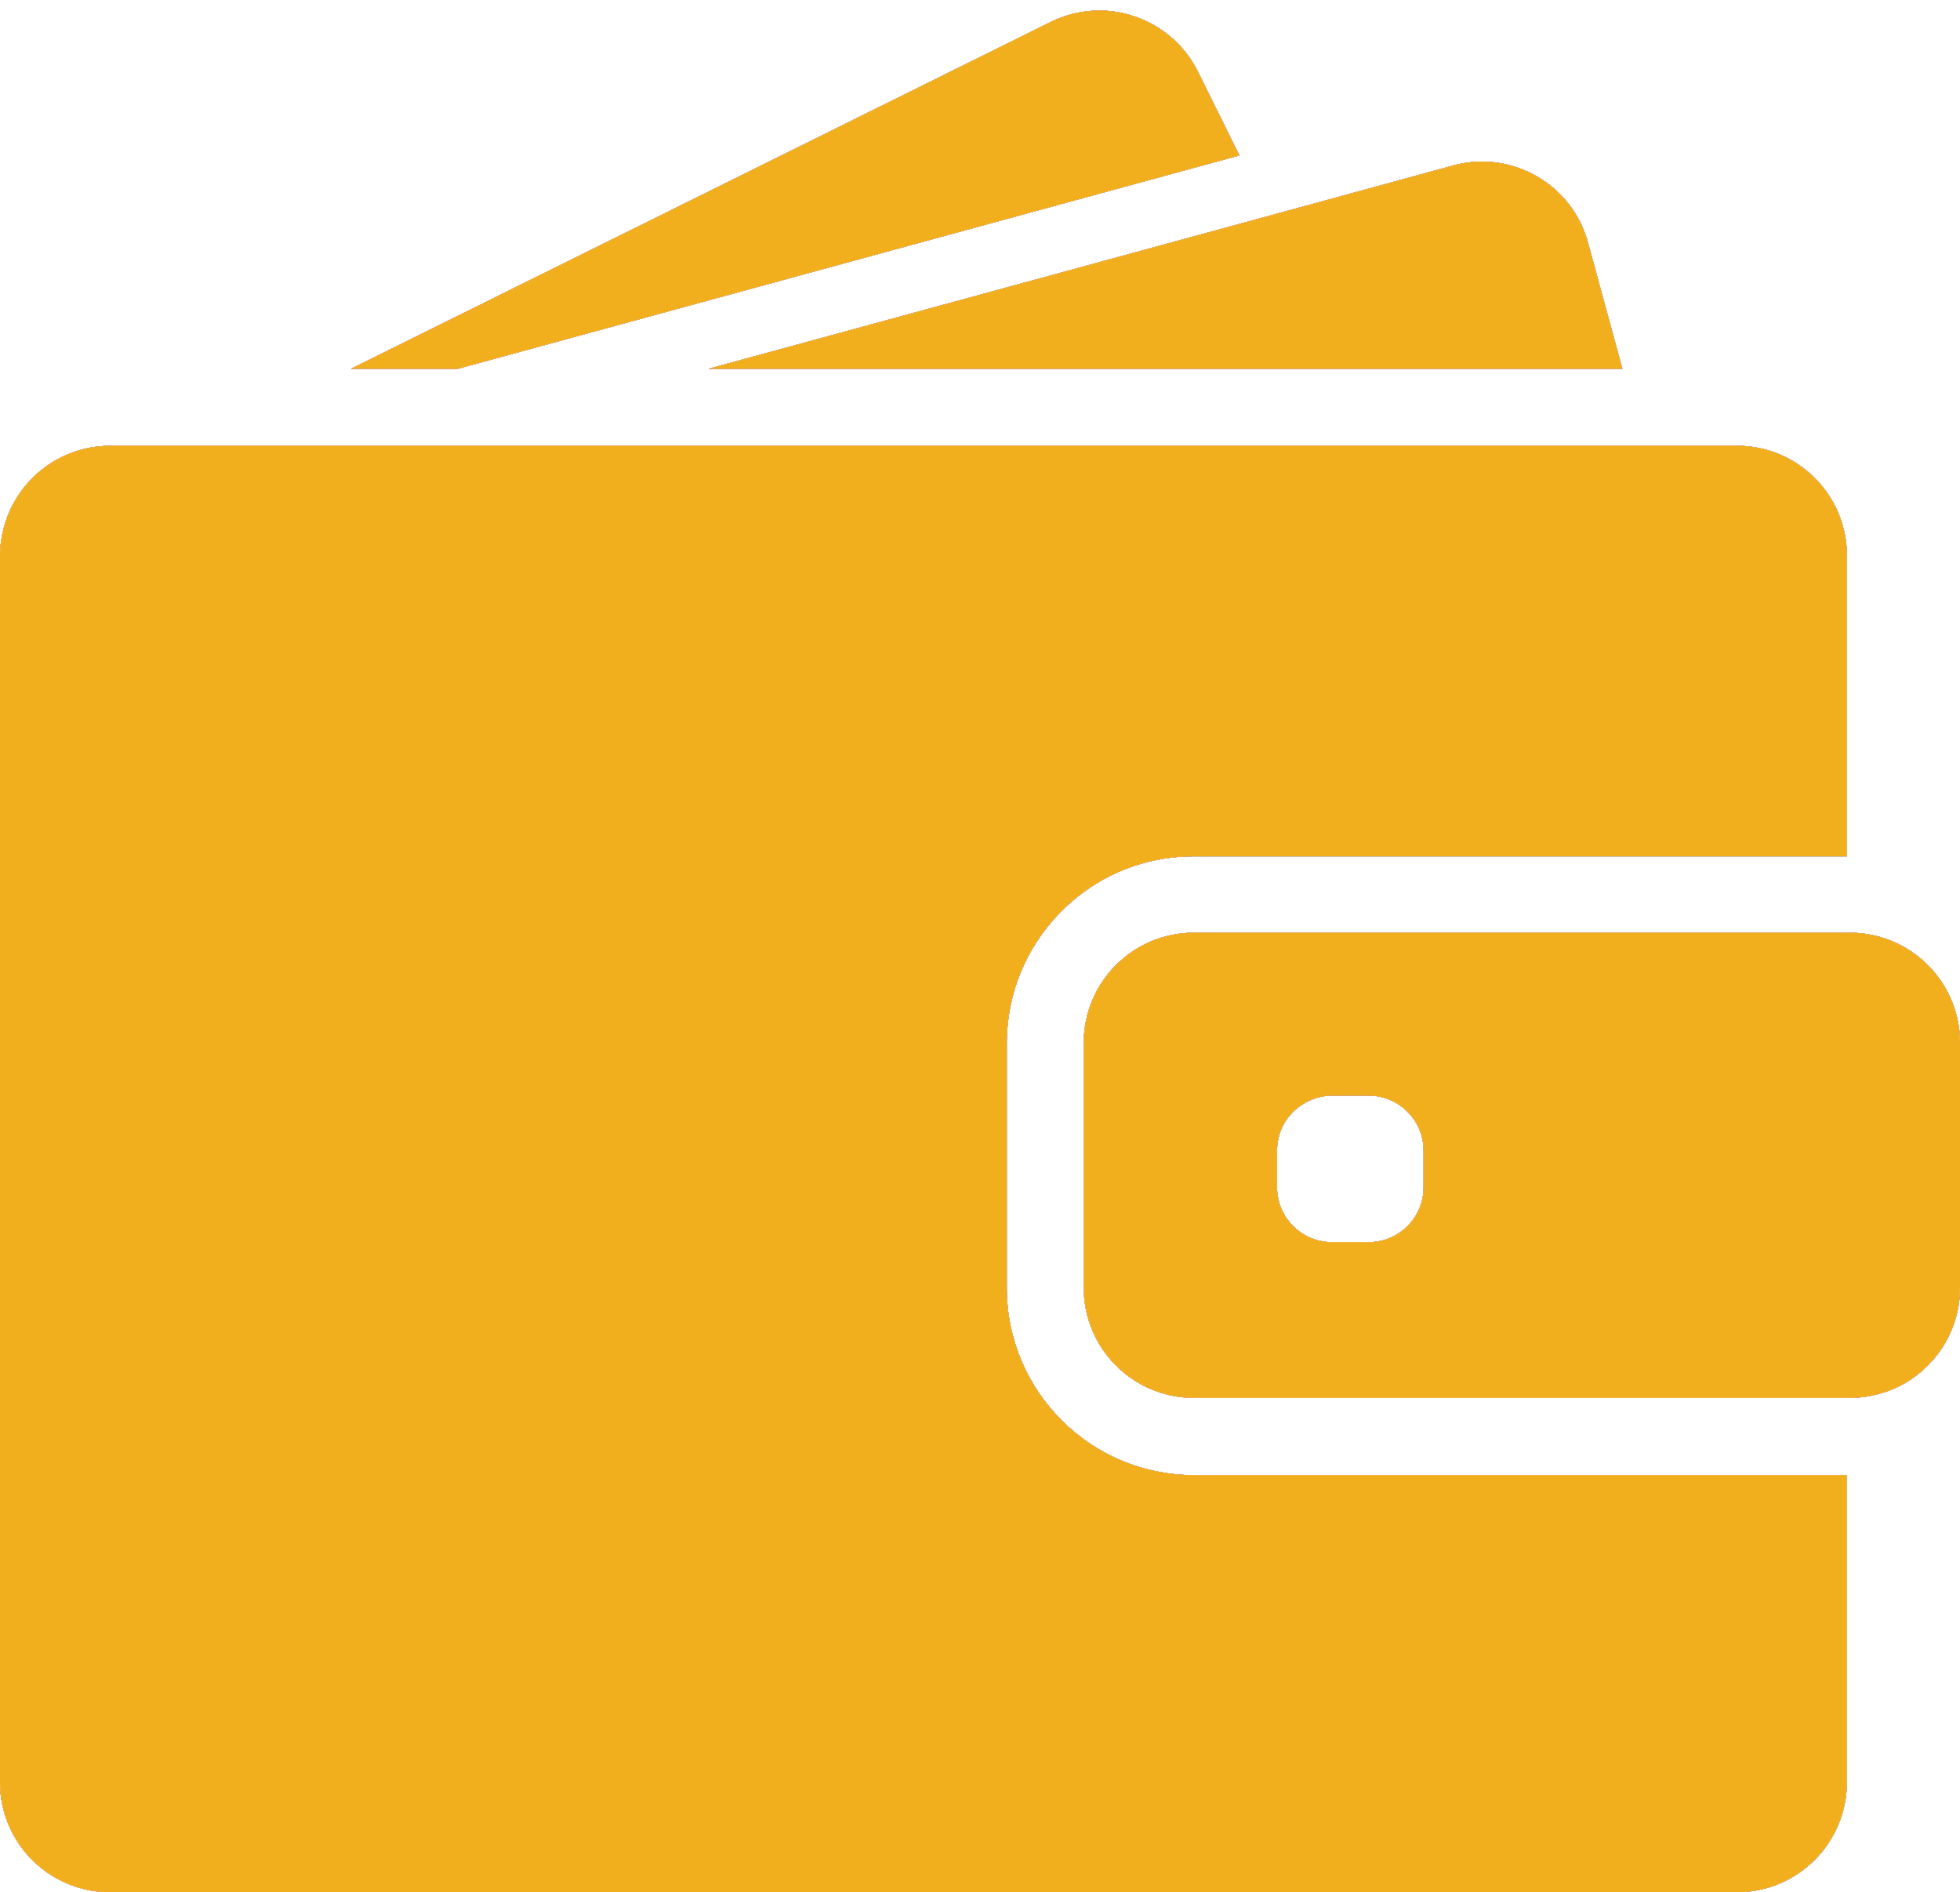
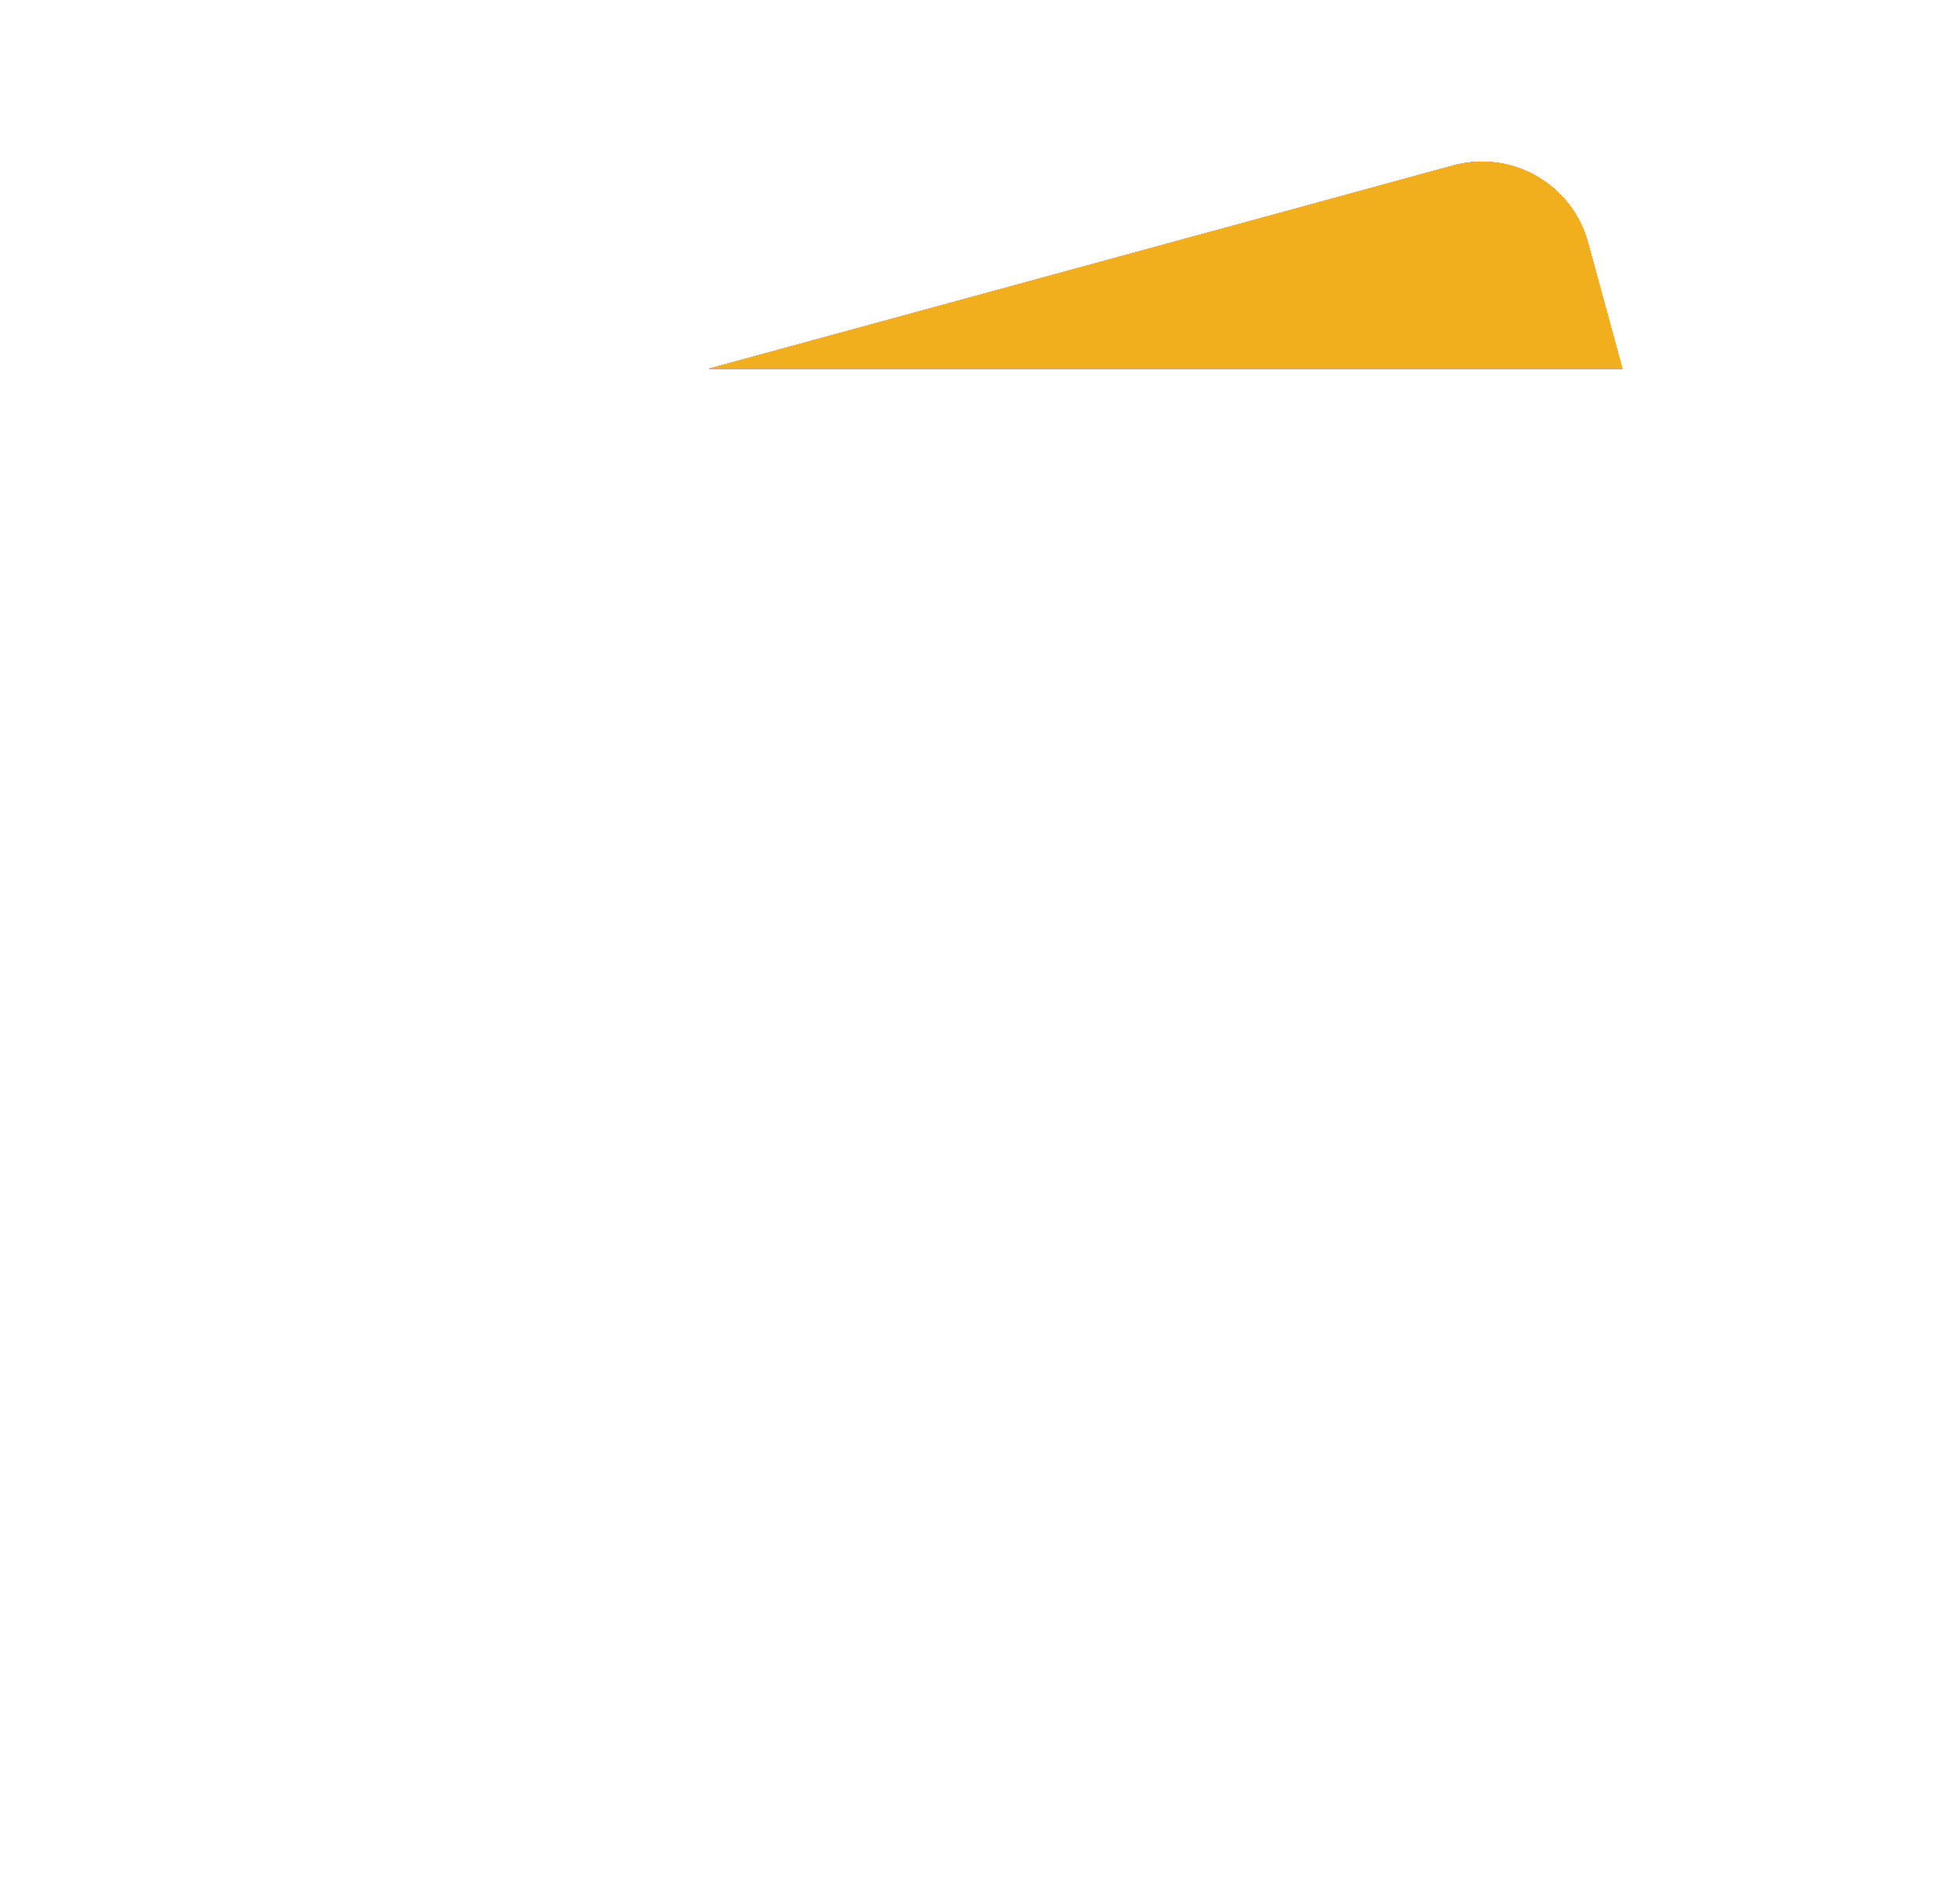
<svg xmlns="http://www.w3.org/2000/svg" xmlns:xlink="http://www.w3.org/1999/xlink" version="1.1" viewBox="0 7.5 512 494.243">
  <defs>
    <style>
			use {
				display: none;
			}
		
			use:target {
				display: inline;
			}
		</style>
    <g id="icon">
-       <path d="M119.649,103.814l204.11-55.713l-10.81-21.849c-7.072-14.201-24.32-20.066-38.521-12.994L91.706,103.814     H119.649z" />
      <path d="M387.119,49.711c-2.529,0-5.06,0.345-7.59,1.035l-47.95,13.109l-146.443,39.959h166.22h72.445     l-8.97-32.888C411.383,58.105,399.769,49.711,387.119,49.711z" />
-       <path class="dark-gray" d="M453.757,123.938h-6.555h-8.912h-8.911h-68.018H111.427H78.654H51.056h-5.117H28.805     c-9.084,0-17.191,4.197-22.48,10.809c-2.415,3.047-4.255,6.555-5.29,10.407C0.402,147.569,0,150.099,0,152.686v3.45v32.772     v284.087c0,15.869,12.879,28.748,28.748,28.748h424.951c15.869,0,28.748-12.879,28.748-28.748v-80.207h-170.59     c-26.966,0-48.871-21.905-48.871-48.871v-26.333v-8.912v-8.912v-19.778c0-13.224,5.289-25.24,13.855-34.037     c7.59-7.82,17.767-13.109,29.15-14.432c1.897-0.229,3.853-0.345,5.808-0.345h146.729h8.911h8.912h6.095v-78.481     C482.505,136.817,469.626,123.938,453.757,123.938z" />
-       <path d="M502.628,258.65c-2.874-2.645-6.267-4.657-10.062-5.979c-2.933-0.977-6.037-1.552-9.314-1.552h-0.747     h-0.575h-8.912h-32.14H311.857c-15.869,0-28.748,12.879-28.748,28.748v14.316v8.911v8.912v31.853     c0,15.869,12.879,28.748,28.748,28.748h170.647h0.747c3.277,0,6.382-0.575,9.314-1.553c3.795-1.265,7.188-3.334,10.062-5.979     c5.75-5.231,9.372-12.821,9.372-21.216v-63.992C512,271.473,508.378,263.883,502.628,258.65z M371.883,317.584     c0,7.934-6.439,14.373-14.374,14.373h-9.544c-7.935,0-14.374-6.439-14.374-14.373v-9.545c0-4.6,2.127-8.682,5.52-11.27     c2.472-1.896,5.52-3.104,8.854-3.104h2.414h7.13c7.935,0,14.374,6.438,14.374,14.373V317.584L371.883,317.584z" />
    </g>
  </defs>
  <use xlink:href="#icon" id="blue" fill="#3e80c0" />
  <use xlink:href="#icon" id="dark-gray" fill="#333333" />
  <use xlink:href="#icon" id="gray" fill="#b5b5b5" />
  <use xlink:href="#icon" id="red" fill="#ee0000" />
  <use xlink:href="#icon" id="white" fill="#ffffff" />
  <use xlink:href="#icon" id="yellow" fill="#f1af1d" />
</svg>